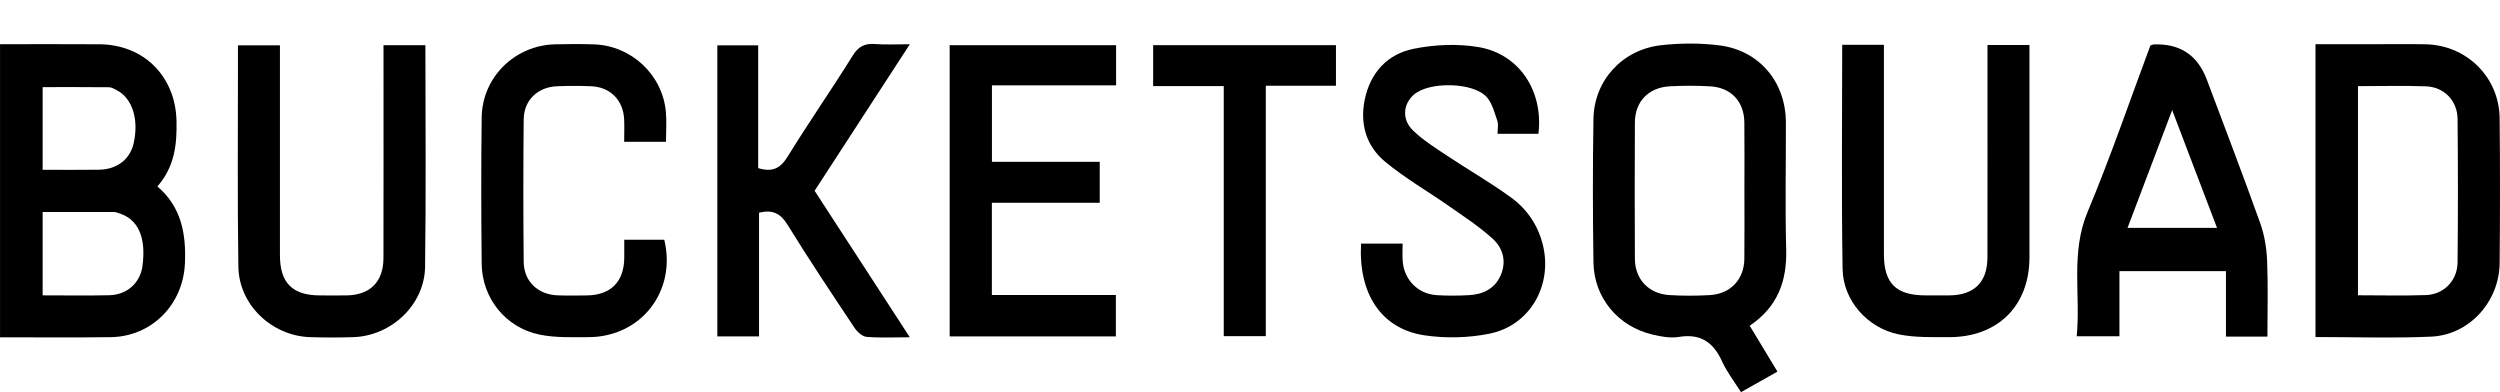
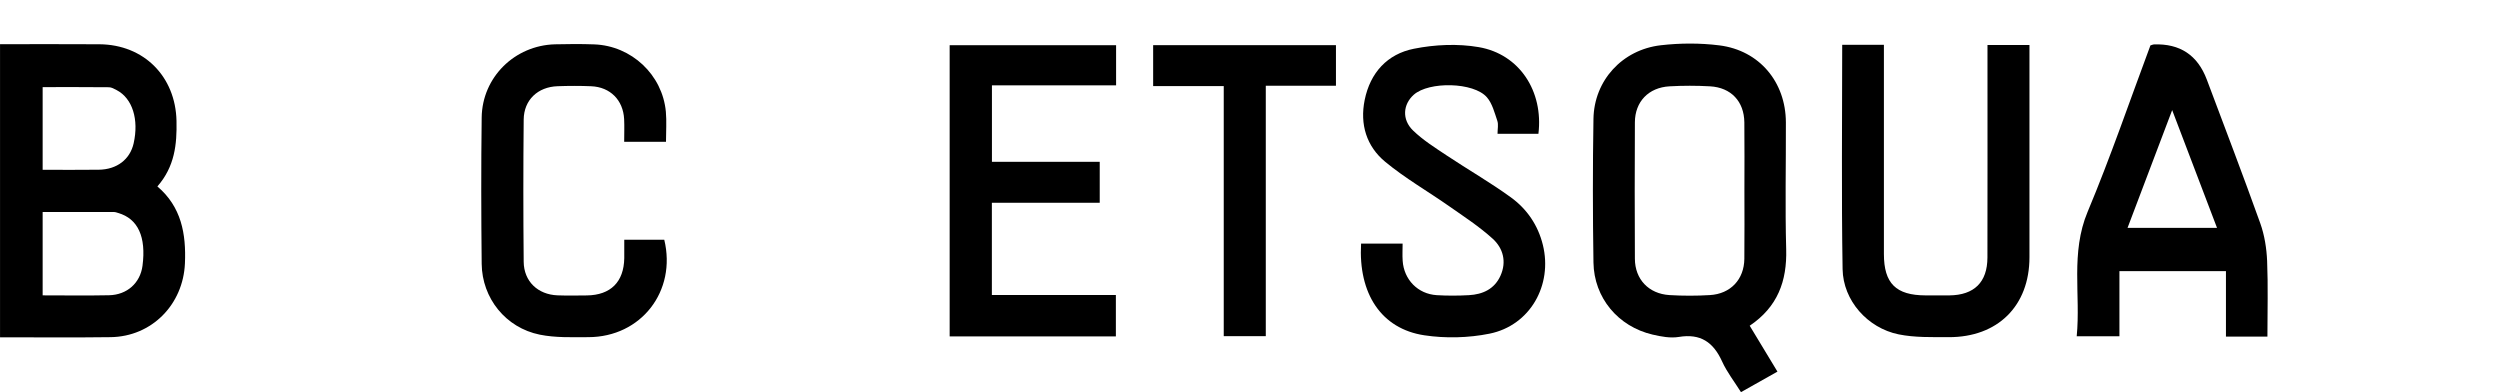
<svg xmlns="http://www.w3.org/2000/svg" fill="none" viewBox="0 0 153 24" height="24" width="153">
  <g id="Frame 117">
    <g id="Group 1">
      <path fill="black" d="M0 2.705C2.027 2.705 4.054 2.695 6.082 2.709C8.81 2.728 10.743 4.682 10.802 7.401C10.832 8.831 10.697 10.191 9.632 11.41C11.102 12.66 11.395 14.309 11.318 16.118C11.21 18.634 9.294 20.6 6.768 20.634C4.512 20.665 2.257 20.641 0.002 20.643V2.707L0 2.705ZM2.61 18.076C4.005 18.076 5.341 18.097 6.673 18.069C7.783 18.045 8.582 17.315 8.721 16.268C8.954 14.495 8.443 13.385 7.234 13.035C7.152 13.011 7.068 12.976 6.986 12.976C5.54 12.973 4.094 12.973 2.61 12.973V18.074V18.076ZM2.61 10.391C3.783 10.391 4.915 10.403 6.047 10.387C7.159 10.372 7.955 9.756 8.178 8.776C8.51 7.307 8.106 6.021 7.14 5.515C6.991 5.437 6.823 5.339 6.663 5.339C5.31 5.325 3.958 5.331 2.61 5.331V10.393V10.391Z" id="Vector" />
      <path fill="black" d="M107.083 19.937C107.672 20.91 108.212 21.802 108.78 22.743C108.034 23.164 107.344 23.552 106.548 24C106.147 23.359 105.689 22.776 105.392 22.12C104.859 20.947 104.075 20.398 102.743 20.621C102.228 20.706 101.657 20.599 101.137 20.477C99.026 19.983 97.553 18.223 97.52 16.065C97.475 13.134 97.472 10.201 97.52 7.27C97.559 4.932 99.275 3.041 101.643 2.769C102.825 2.634 104.051 2.629 105.229 2.777C107.677 3.087 109.287 5.021 109.296 7.489C109.304 10.08 109.244 12.67 109.315 15.258C109.368 17.197 108.797 18.779 107.082 19.935L107.083 19.937ZM106.758 11.668C106.758 10.276 106.77 8.884 106.754 7.492C106.74 6.206 105.941 5.355 104.653 5.283C103.83 5.237 103 5.237 102.177 5.283C100.892 5.355 100.06 6.222 100.055 7.487C100.041 10.271 100.041 13.053 100.055 15.838C100.06 17.091 100.901 17.98 102.17 18.059C102.993 18.109 103.823 18.109 104.646 18.059C105.912 17.985 106.74 17.1 106.754 15.841C106.77 14.449 106.758 13.057 106.758 11.665V11.668Z" id="Vector_2" />
-       <path fill="black" d="M141.708 20.626V2.705C142.919 2.705 144.105 2.705 145.292 2.705C146.347 2.705 147.402 2.688 148.457 2.711C150.966 2.765 152.952 4.73 152.978 7.236C153.009 10.192 153.007 13.149 152.978 16.104C152.954 18.463 151.122 20.496 148.795 20.602C146.465 20.708 144.128 20.626 141.706 20.626H141.708ZM144.308 5.274V18.071C145.731 18.071 147.098 18.107 148.462 18.059C149.563 18.021 150.391 17.175 150.403 16.061C150.432 13.134 150.432 10.204 150.403 7.277C150.391 6.157 149.57 5.32 148.465 5.283C147.102 5.236 145.735 5.272 144.31 5.272L144.308 5.274Z" id="Vector_3" />
      <path fill="black" d="M138.766 20.599H136.228V16.593H129.709V20.578H127.095C127.342 18.037 126.706 15.482 127.766 12.954C129.17 9.604 130.344 6.158 131.606 2.779C131.704 2.75 131.759 2.723 131.813 2.719C133.413 2.657 134.495 3.375 135.058 4.874C136.156 7.8 137.274 10.719 138.327 13.661C138.588 14.389 138.715 15.195 138.748 15.971C138.811 17.496 138.766 19.029 138.766 20.599ZM135.681 13.944C134.781 11.578 133.902 9.274 132.937 6.738C131.964 9.307 131.093 11.605 130.206 13.944H135.681Z" id="Vector_4" />
      <path fill="black" d="M60.706 9.903H67.303V12.409H60.702V18.054H68.291V20.588H58.119V2.767H68.305V5.223H60.706V9.903Z" id="Vector_5" />
-       <path fill="black" d="M55.682 20.641C54.678 20.641 53.852 20.687 53.034 20.616C52.77 20.592 52.459 20.308 52.294 20.06C50.907 17.975 49.514 15.894 48.202 13.763C47.774 13.067 47.297 12.812 46.453 13.016V20.588H43.901V2.774H46.401V10.288C47.275 10.558 47.76 10.302 48.206 9.58C49.489 7.499 50.888 5.488 52.18 3.412C52.533 2.844 52.915 2.646 53.552 2.695C54.198 2.746 54.853 2.707 55.682 2.707C53.691 5.772 51.778 8.715 49.854 11.675C51.771 14.625 53.673 17.554 55.682 20.643V20.641Z" id="Vector_6" />
      <path fill="black" d="M94.146 8.188H91.649C91.649 7.891 91.713 7.62 91.637 7.396C91.467 6.897 91.328 6.336 90.999 5.955C90.191 5.021 87.452 4.973 86.524 5.797C85.862 6.386 85.783 7.314 86.48 7.988C87.087 8.575 87.821 9.036 88.529 9.508C89.831 10.375 91.195 11.157 92.46 12.074C93.445 12.787 94.126 13.777 94.424 14.991C95.029 17.452 93.642 19.92 91.157 20.421C89.869 20.681 88.468 20.715 87.169 20.52C84.535 20.123 83.123 17.975 83.298 14.907H85.84C85.84 15.248 85.819 15.605 85.843 15.961C85.921 17.117 86.775 17.992 87.929 18.064C88.582 18.104 89.243 18.1 89.898 18.064C90.745 18.018 91.46 17.691 91.829 16.876C92.217 16.015 91.992 15.189 91.349 14.606C90.534 13.867 89.598 13.257 88.692 12.623C87.389 11.709 85.994 10.911 84.775 9.902C83.629 8.954 83.216 7.61 83.518 6.119C83.857 4.448 84.905 3.306 86.531 2.983C87.816 2.726 89.219 2.663 90.503 2.885C92.992 3.314 94.467 5.584 94.151 8.19L94.146 8.188Z" id="Vector_7" />
-       <path fill="black" d="M26.034 2.764C26.034 7.337 26.078 11.832 26.015 16.327C25.982 18.651 23.956 20.556 21.626 20.633C20.742 20.662 19.856 20.662 18.972 20.633C16.633 20.554 14.626 18.659 14.589 16.327C14.524 12.202 14.566 8.074 14.563 3.947C14.563 3.578 14.563 3.21 14.563 2.774H17.132C17.132 3.058 17.132 3.359 17.132 3.661C17.132 7.646 17.13 11.631 17.132 15.614C17.132 17.312 17.89 18.073 19.573 18.079C20.115 18.081 20.657 18.086 21.2 18.079C22.653 18.059 23.464 17.253 23.468 15.786C23.476 11.774 23.471 7.761 23.471 3.749C23.471 3.439 23.471 3.13 23.471 2.765H26.034V2.764Z" id="Vector_8" />
      <path fill="black" d="M112.741 2.74H115.295V3.682C115.295 7.638 115.294 11.593 115.295 15.549C115.295 17.344 116.034 18.073 117.844 18.078C118.329 18.078 118.815 18.081 119.3 18.078C120.82 18.062 121.627 17.274 121.631 15.761C121.639 11.749 121.634 7.735 121.634 3.723V2.755H124.203V3.543C124.203 7.614 124.207 11.682 124.203 15.752C124.2 18.723 122.257 20.648 119.254 20.634C118.231 20.629 117.184 20.665 116.192 20.462C114.294 20.073 112.8 18.394 112.767 16.474C112.692 11.925 112.743 7.374 112.743 2.74H112.741Z" id="Vector_9" />
      <path fill="black" d="M40.756 8.677H38.2C38.2 8.185 38.219 7.735 38.197 7.289C38.137 6.124 37.346 5.327 36.18 5.278C35.497 5.249 34.811 5.252 34.127 5.276C32.913 5.317 32.062 6.117 32.05 7.316C32.022 10.216 32.022 13.118 32.05 16.019C32.06 17.218 32.913 18.027 34.118 18.075C34.717 18.097 35.315 18.086 35.916 18.08C37.372 18.061 38.181 17.254 38.205 15.802C38.21 15.439 38.205 15.075 38.205 14.671C39.077 14.671 39.865 14.671 40.653 14.671C41.416 17.816 39.239 20.628 36.01 20.634C35.017 20.636 33.996 20.676 33.034 20.481C30.952 20.06 29.501 18.251 29.479 16.145C29.448 13.16 29.441 10.172 29.479 7.188C29.512 4.729 31.498 2.777 33.966 2.712C34.763 2.692 35.564 2.687 36.362 2.716C38.648 2.798 40.543 4.575 40.751 6.841C40.804 7.427 40.759 8.024 40.759 8.677H40.756Z" id="Vector_10" />
      <path fill="black" d="M74.893 5.269H70.573V2.764H81.76V5.247H77.466V20.573H74.893V5.269Z" id="Vector_11" />
    </g>
  </g>
</svg>